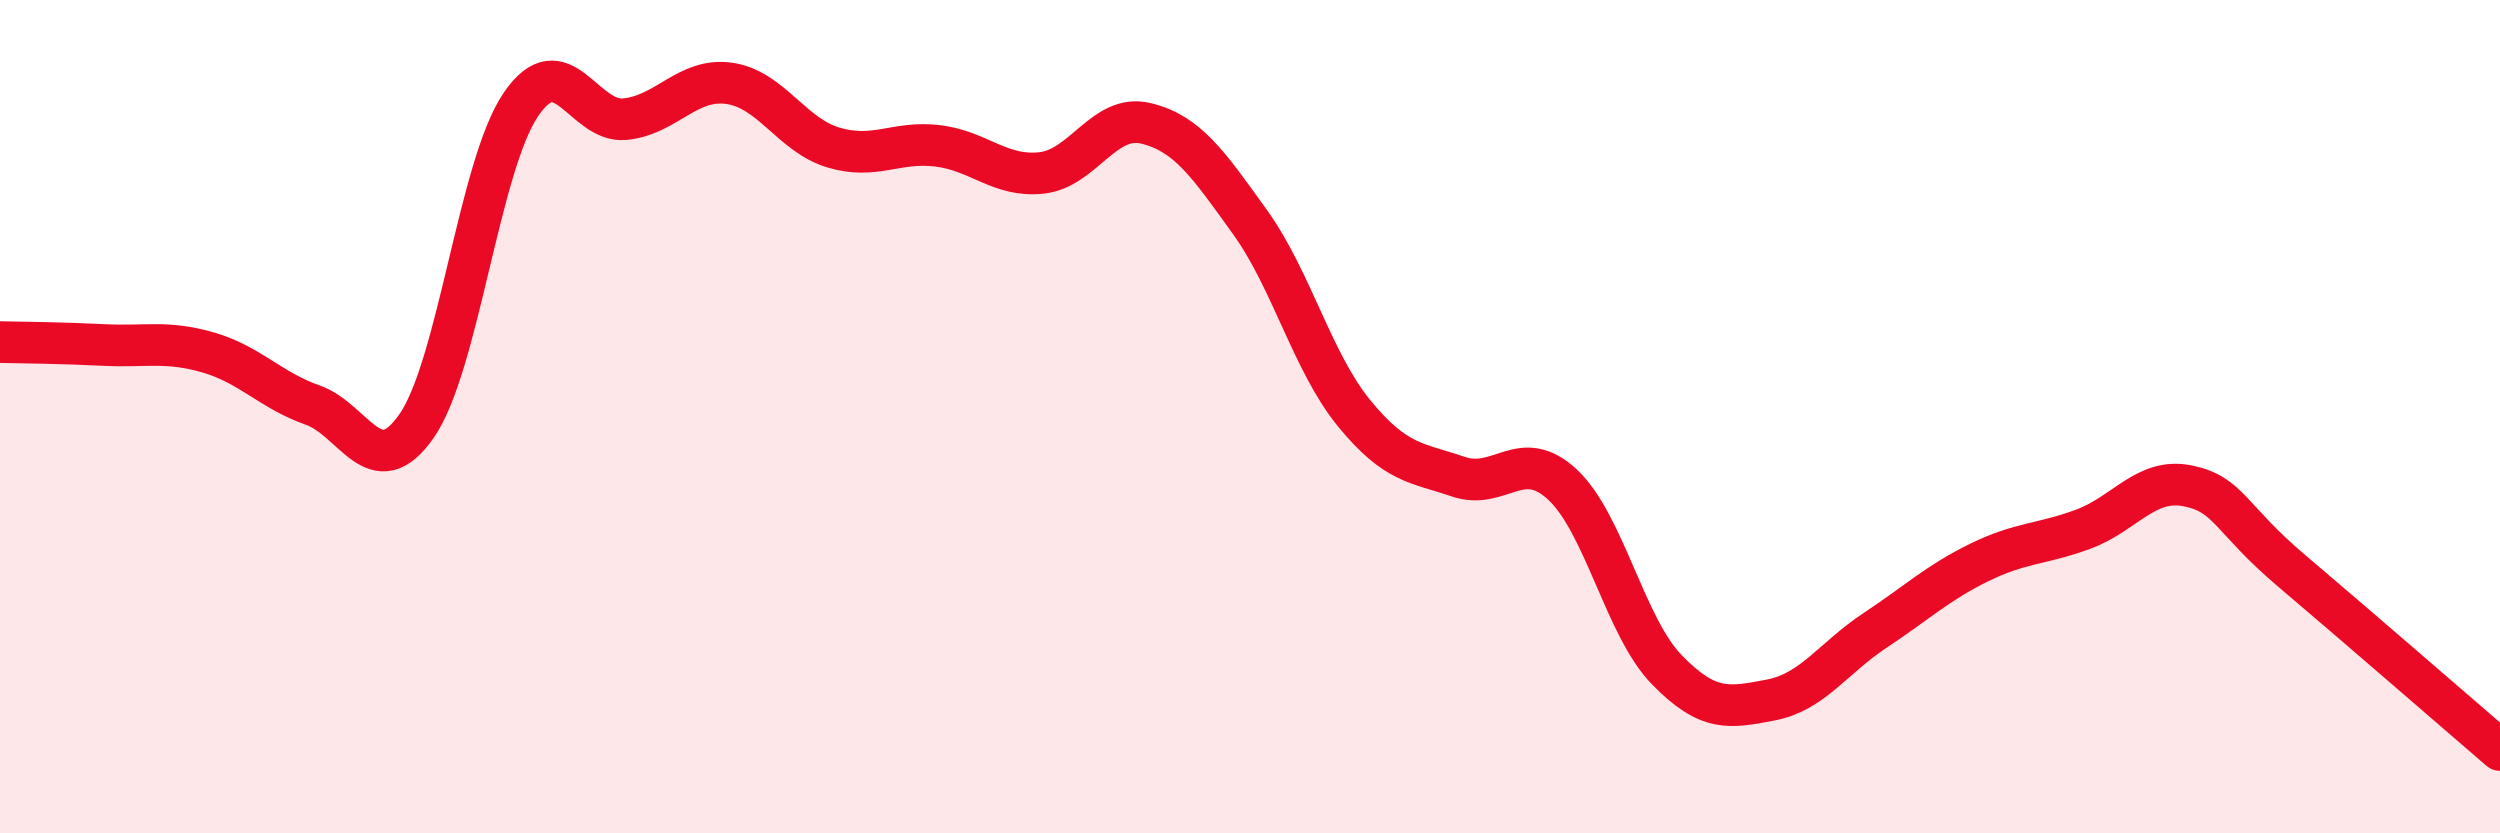
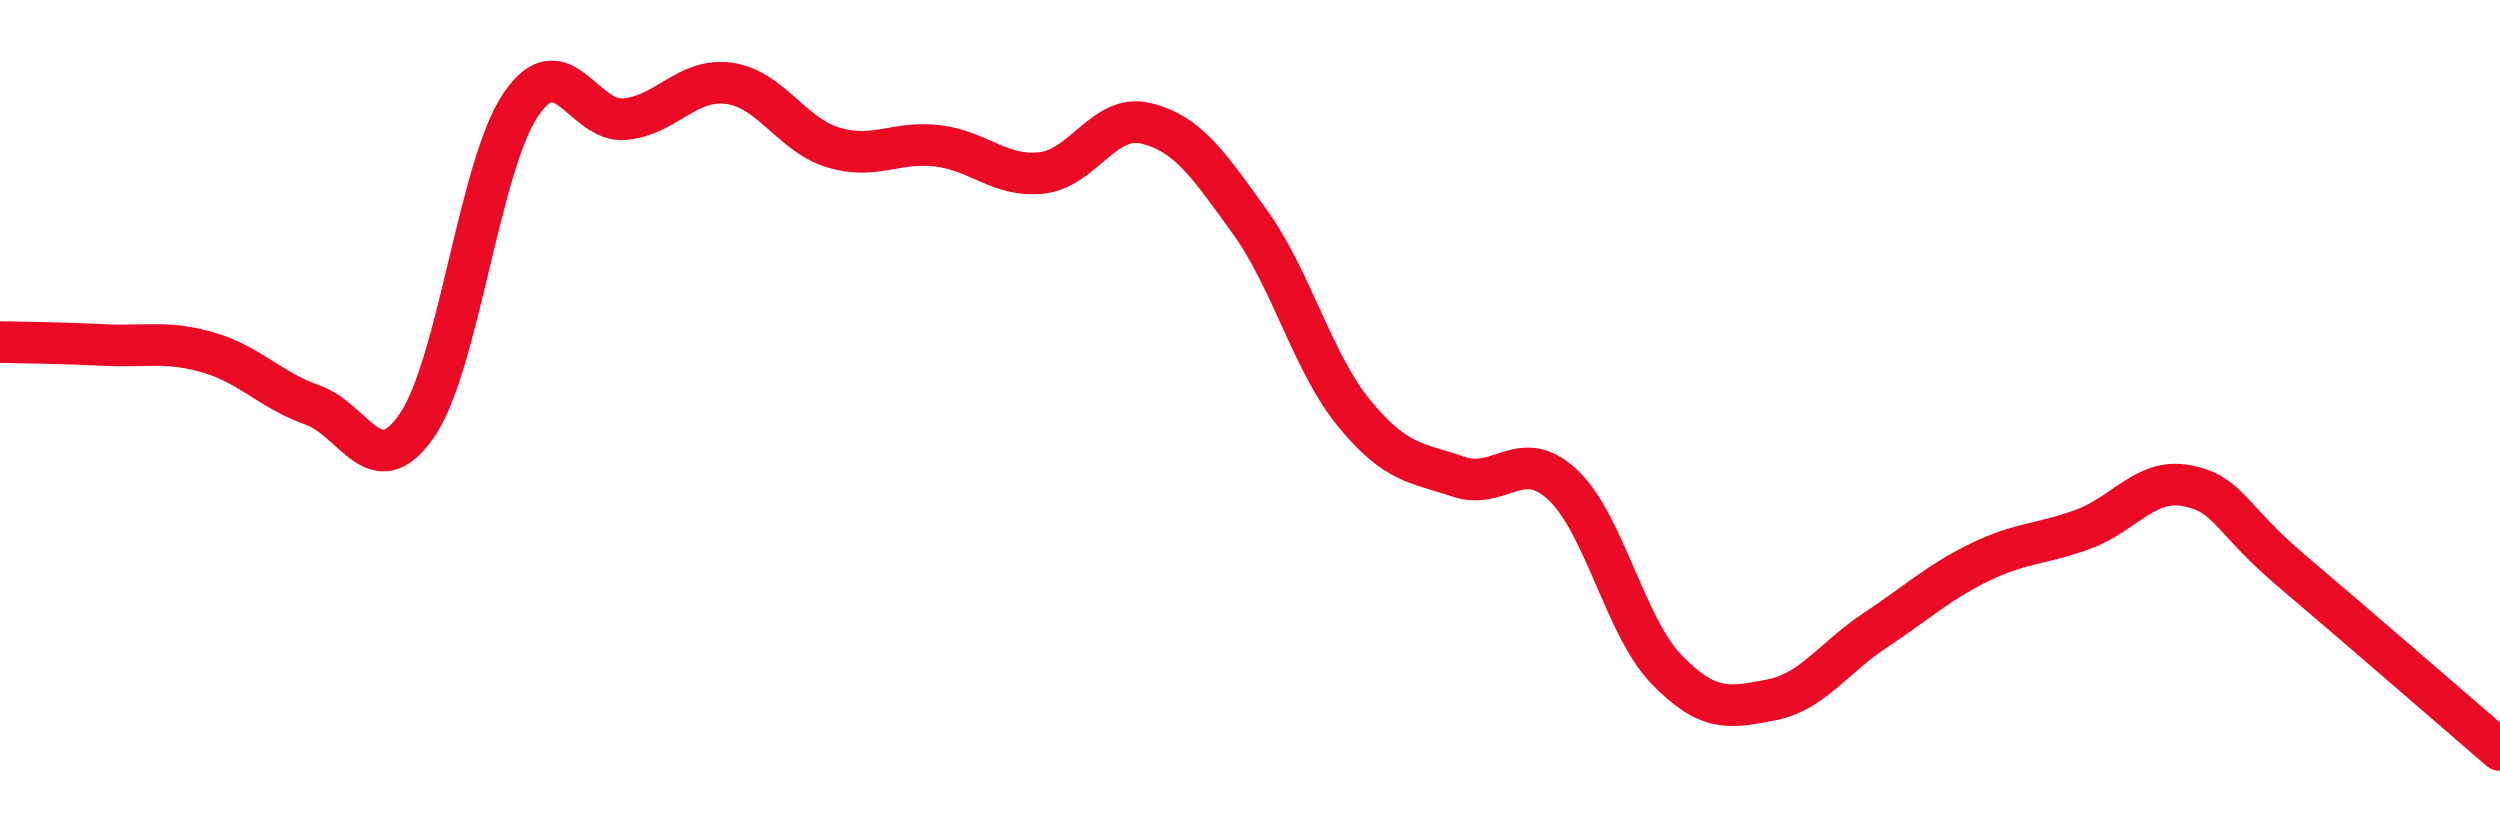
<svg xmlns="http://www.w3.org/2000/svg" width="60" height="20" viewBox="0 0 60 20">
-   <path d="M 0,8.21 C 0.5,8.22 1.5,8.23 2.5,8.28 C 3.5,8.33 4,8.17 5,8.46 C 6,8.75 6.5,9.37 7.5,9.72 C 8.5,10.07 9,11.66 10,10.22 C 11,8.78 11.5,3.98 12.5,2.51 C 13.5,1.04 14,2.96 15,2.86 C 16,2.76 16.5,1.86 17.5,2 C 18.5,2.14 19,3.24 20,3.54 C 21,3.84 21.5,3.38 22.5,3.5 C 23.5,3.62 24,4.26 25,4.15 C 26,4.04 26.5,2.72 27.5,2.96 C 28.5,3.2 29,3.94 30,5.33 C 31,6.72 31.5,8.7 32.5,9.92 C 33.5,11.14 34,11.1 35,11.44 C 36,11.78 36.5,10.7 37.5,11.63 C 38.5,12.56 39,15.04 40,16.07 C 41,17.1 41.5,16.99 42.5,16.8 C 43.5,16.61 44,15.79 45,15.13 C 46,14.47 46.5,13.99 47.5,13.5 C 48.5,13.01 49,13.07 50,12.7 C 51,12.33 51.5,11.46 52.5,11.66 C 53.5,11.86 53.5,12.43 55,13.7 C 56.5,14.97 59,17.14 60,18L60 20L0 20Z" fill="#EB0A25" opacity="0.1" stroke-linecap="round" stroke-linejoin="round" />
  <path d="M 0,8.21 C 0.5,8.22 1.5,8.23 2.5,8.28 C 3.5,8.33 4,8.17 5,8.46 C 6,8.75 6.5,9.37 7.5,9.72 C 8.5,10.07 9,11.66 10,10.22 C 11,8.78 11.5,3.98 12.5,2.51 C 13.5,1.04 14,2.96 15,2.86 C 16,2.76 16.5,1.86 17.5,2 C 18.5,2.14 19,3.24 20,3.54 C 21,3.84 21.5,3.38 22.5,3.5 C 23.5,3.62 24,4.26 25,4.15 C 26,4.04 26.5,2.72 27.5,2.96 C 28.5,3.2 29,3.94 30,5.33 C 31,6.72 31.5,8.7 32.5,9.92 C 33.5,11.14 34,11.1 35,11.44 C 36,11.78 36.5,10.7 37.5,11.63 C 38.5,12.56 39,15.04 40,16.07 C 41,17.1 41.5,16.99 42.5,16.8 C 43.5,16.61 44,15.79 45,15.13 C 46,14.47 46.5,13.99 47.5,13.5 C 48.5,13.01 49,13.07 50,12.7 C 51,12.33 51.5,11.46 52.5,11.66 C 53.5,11.86 53.5,12.43 55,13.7 C 56.5,14.97 59,17.14 60,18" stroke="#EB0A25" stroke-width="1" fill="none" stroke-linecap="round" stroke-linejoin="round" />
</svg>